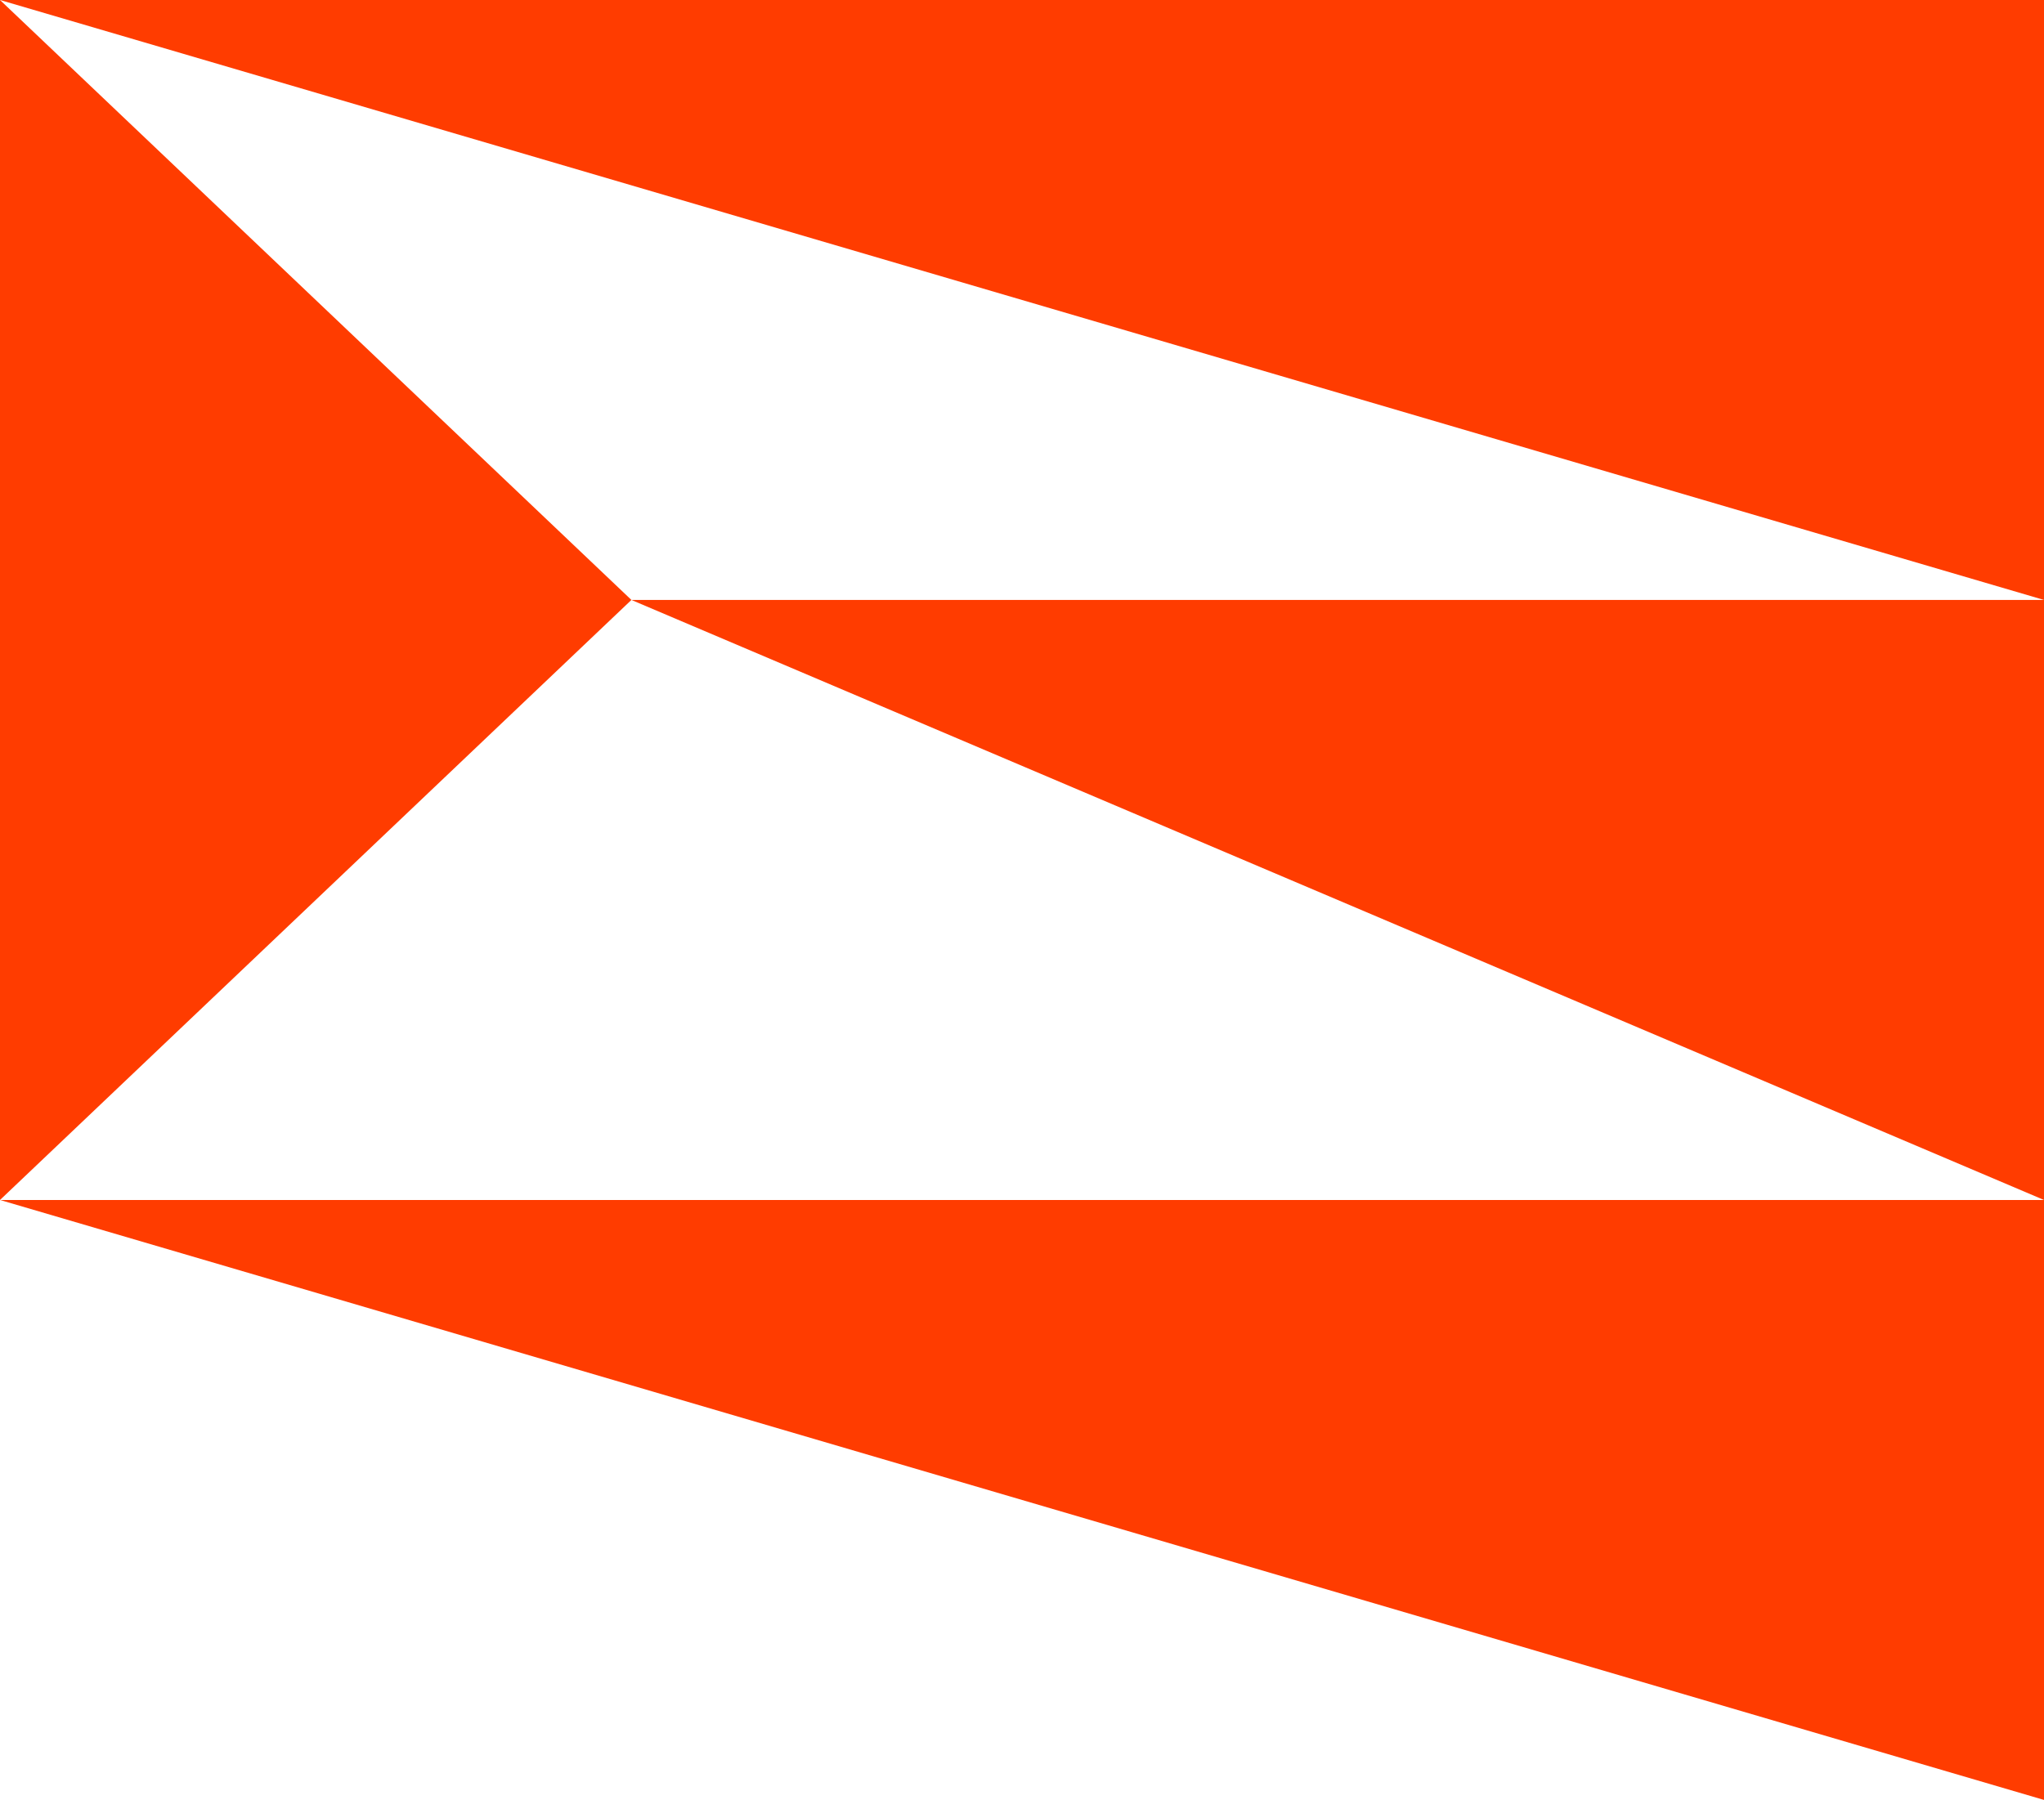
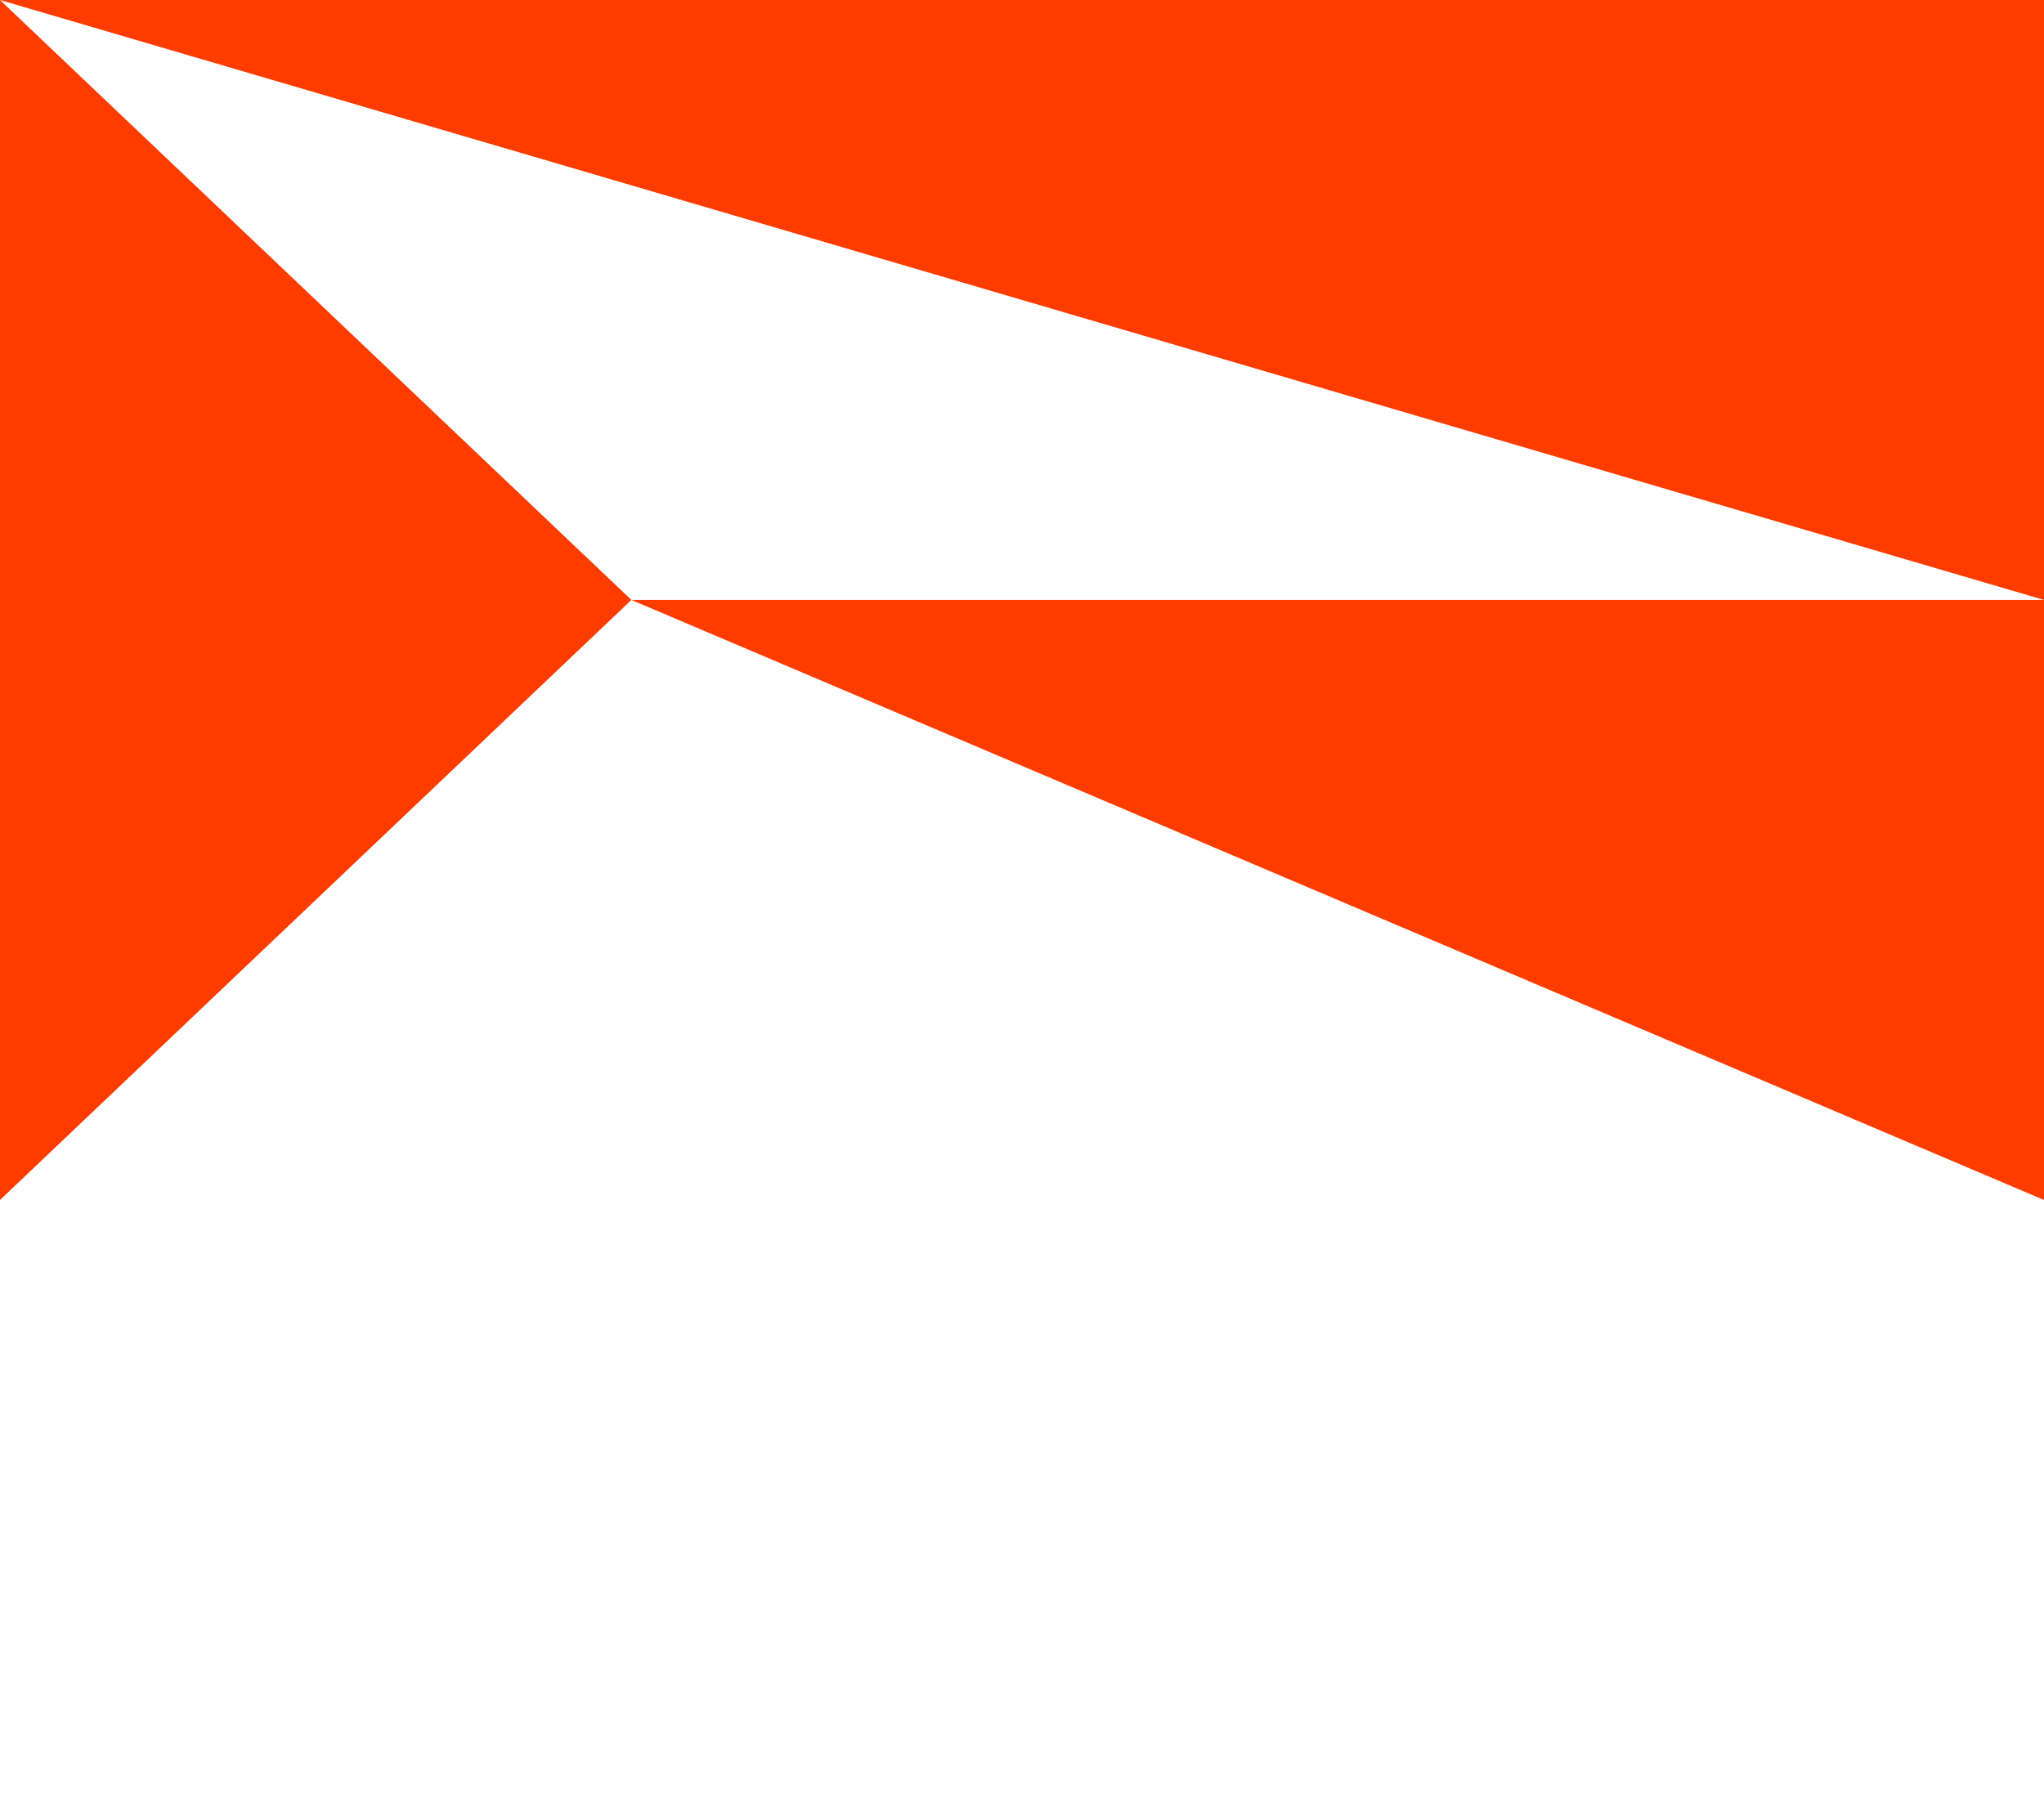
<svg xmlns="http://www.w3.org/2000/svg" id="_レイヤー_2" viewBox="0 0 268.04 236.08">
  <defs>
    <style>.cls-1{fill:#ff3c00;}</style>
  </defs>
  <g id="Pattern">
    <g id="symbol_colored">
-       <polygon class="cls-1" points="268.04 236.08 268.04 157.39 0 157.39 268.04 236.08" />
      <polygon class="cls-1" points="268.04 157.39 268.04 78.69 82.8 78.69 268.04 157.39" />
      <polygon class="cls-1" points="268.04 78.69 268.04 0 0 0 268.04 78.69" />
      <polygon class="cls-1" points="82.8 78.69 0 0 0 157.39 82.8 78.69" />
    </g>
  </g>
</svg>